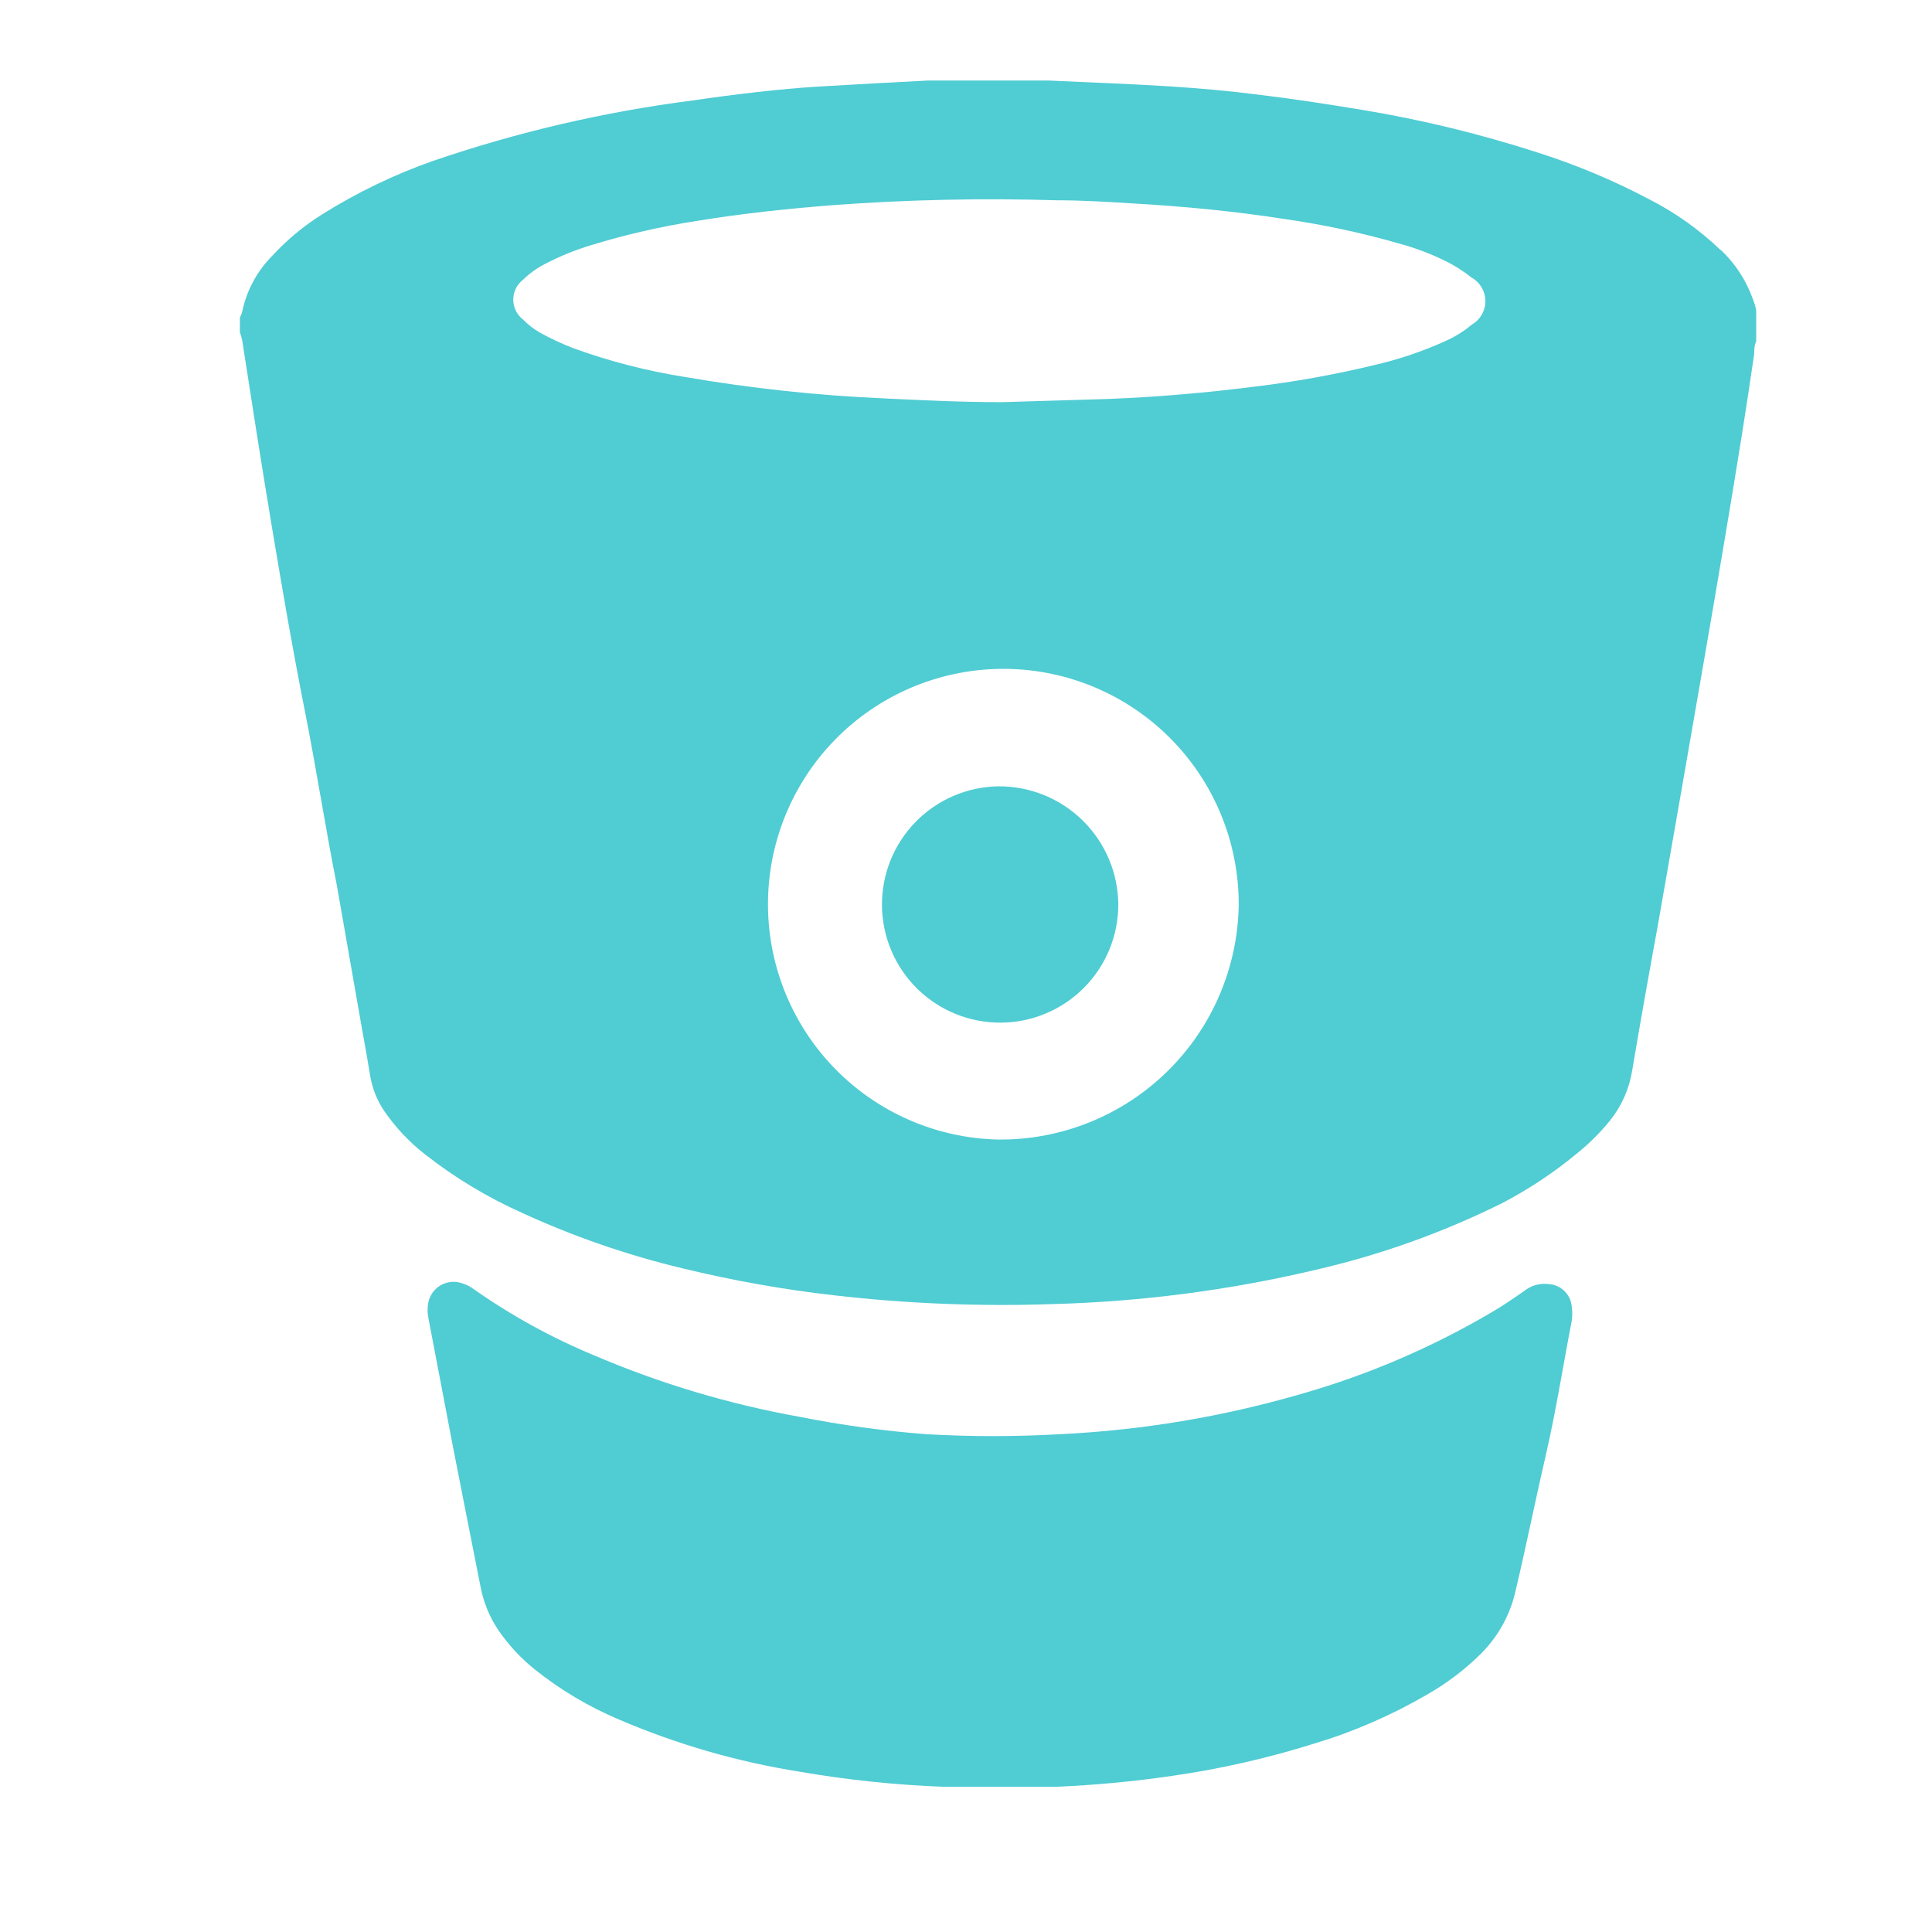
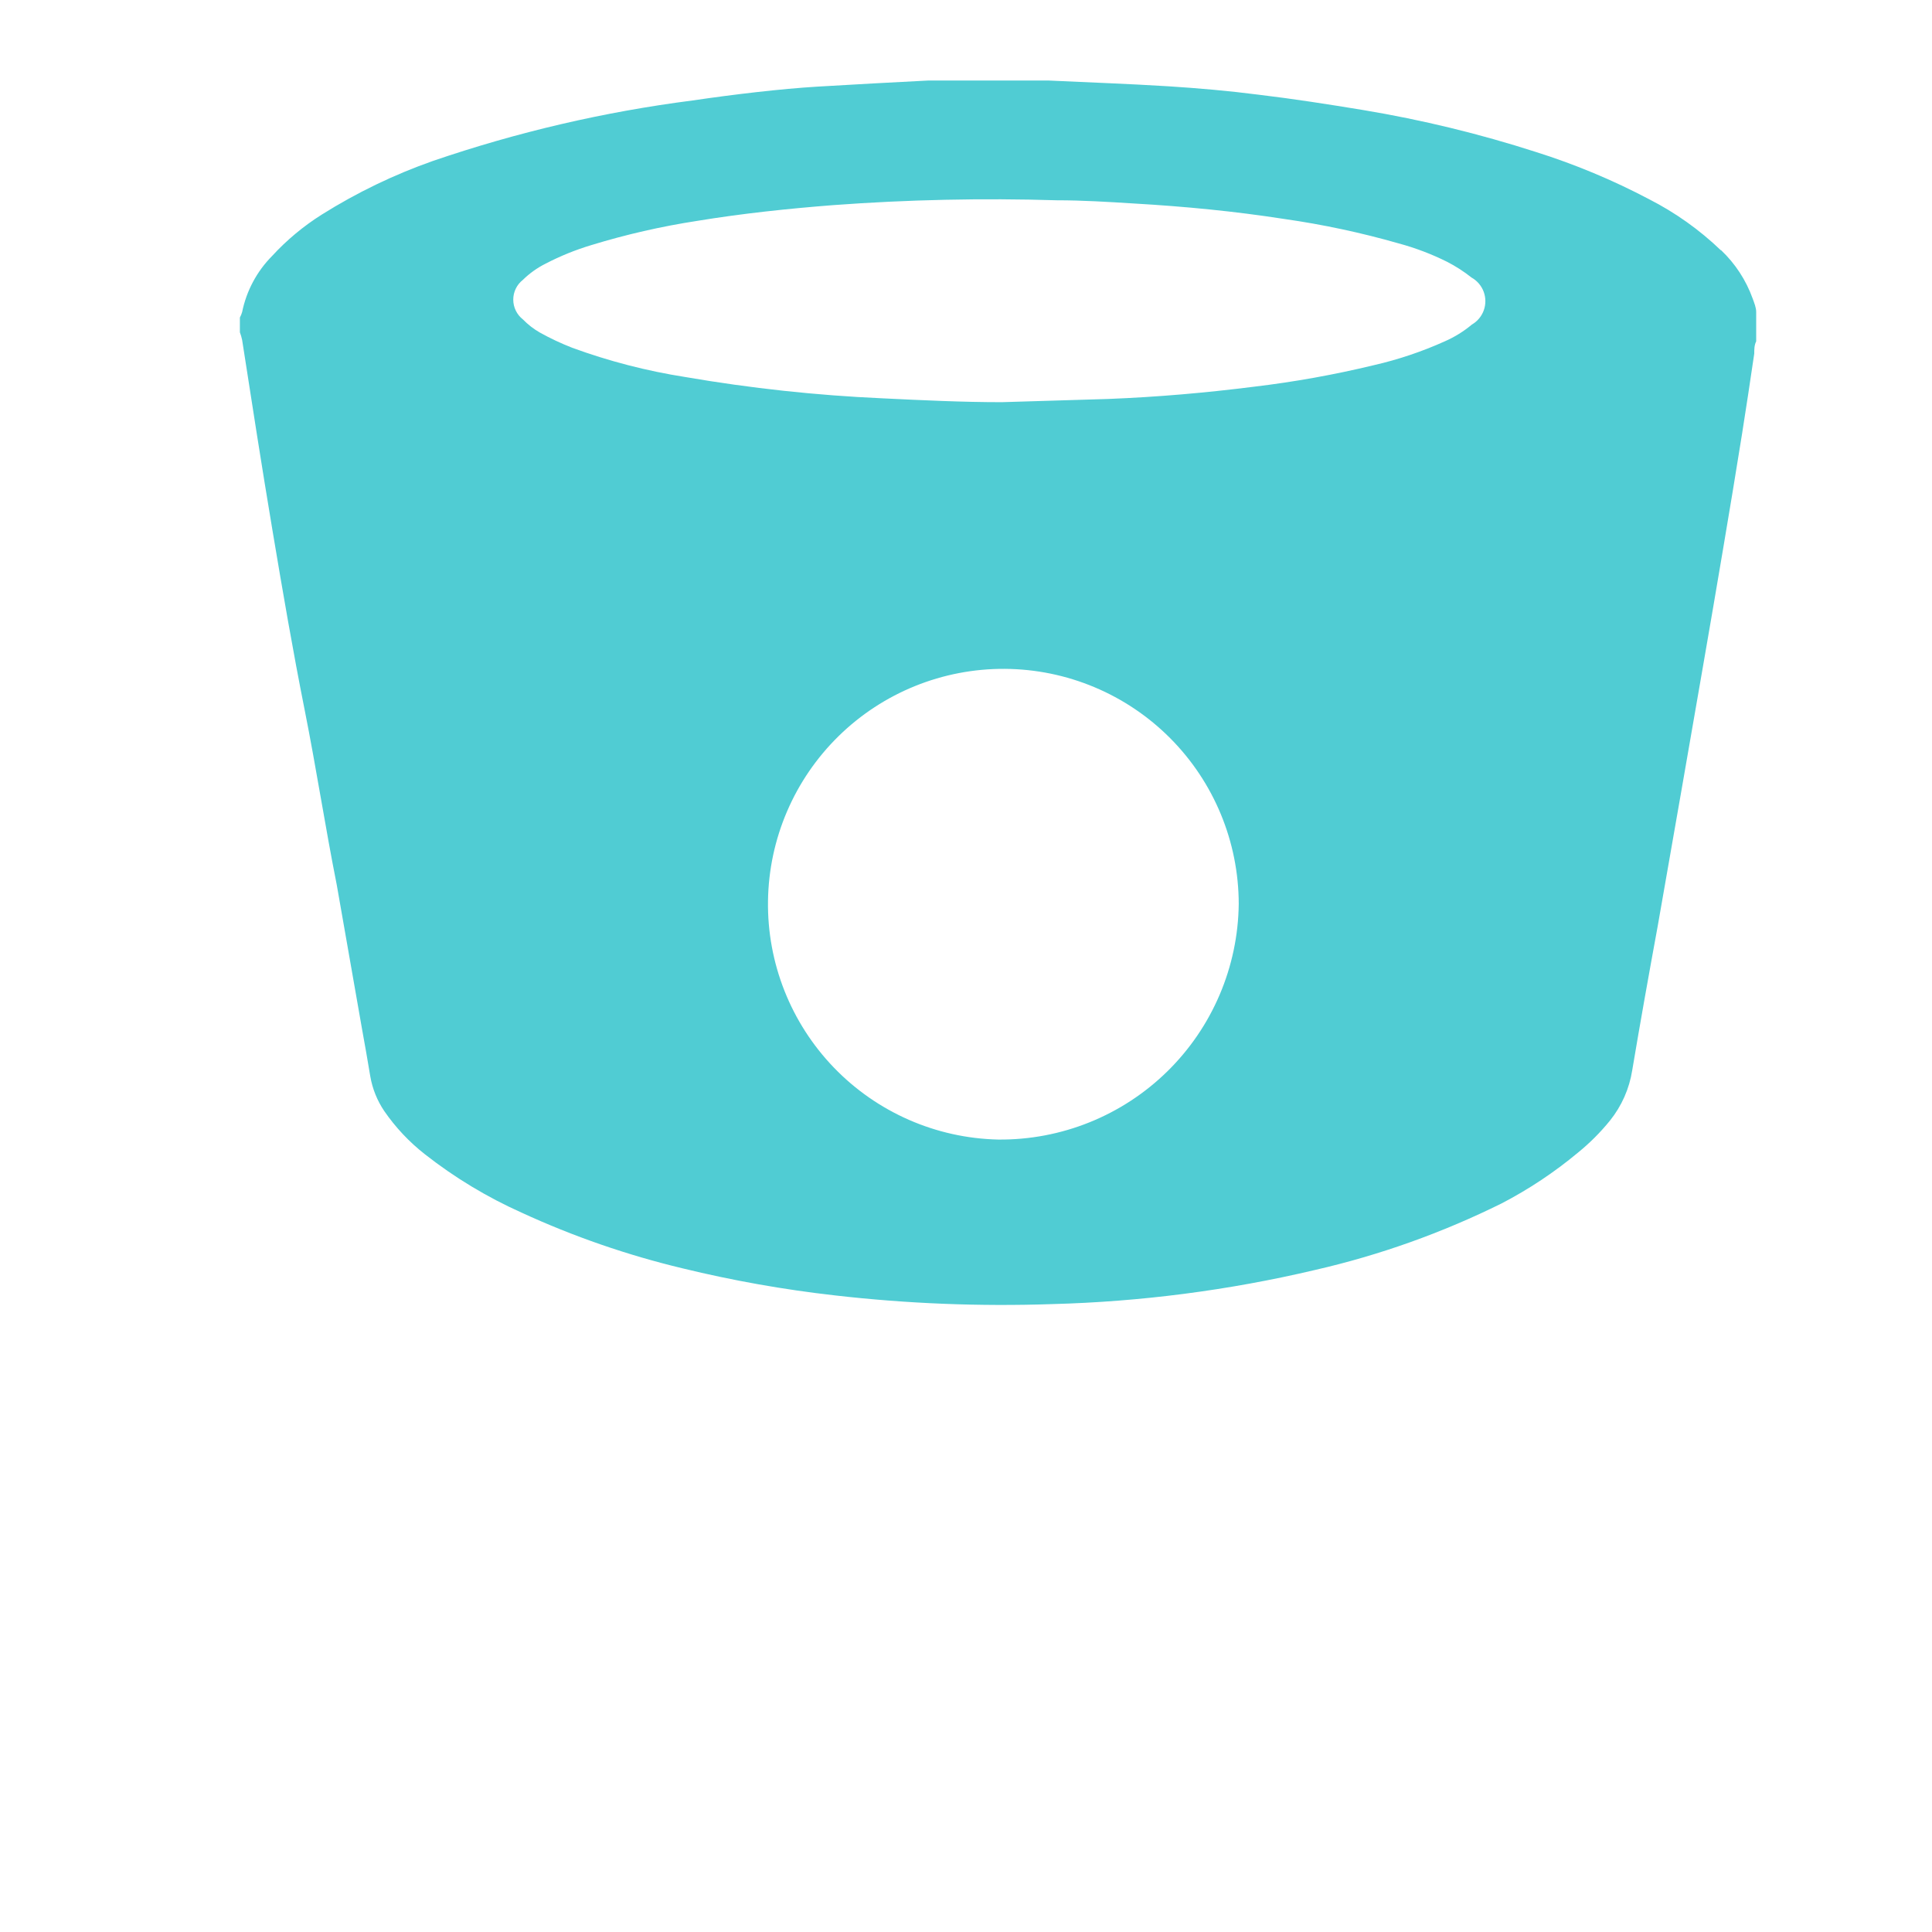
<svg xmlns="http://www.w3.org/2000/svg" data-name="Layer 1" id="Layer_1" viewBox="0 0 60 60">
  <defs>
    <style>.cls-1{fill:none;clip-rule:evenodd;}.cls-2{clip-path:url(#clip-path);}.cls-3{fill:#50ccd3;}.cls-4{clip-path:url(#clip-path-2);}.cls-5{clip-path:url(#clip-path-3);}</style>
    <clipPath id="clip-path">
-       <path class="cls-1" d="M31,24.42a3.67,3.67,0,1,0,3.73,3.67A3.7,3.7,0,0,0,31,24.42Z" />
-     </clipPath>
+       </clipPath>
    <clipPath id="clip-path-2">
      <path class="cls-1" d="M31,35.39a7.31,7.31,0,1,1,7.47-7.32A7.4,7.4,0,0,1,31,35.39ZM45.71,10.08a3.49,3.49,0,0,1-.84.52,11.73,11.73,0,0,1-2.2.74,31.91,31.91,0,0,1-3.73.67c-1.5.19-3,.32-4.52,0.38l-3.31.1c-1.22,0-2.47-.06-3.71-0.12a48.86,48.86,0,0,1-6.11-.66,18.57,18.57,0,0,1-3.52-.91,8.16,8.16,0,0,1-1-.47,2.38,2.38,0,0,1-.53-0.41,0.78,0.78,0,0,1,0-1.23,2.79,2.79,0,0,1,.7-0.5,8.18,8.18,0,0,1,1.43-.58,23.33,23.33,0,0,1,3.28-.75c1.4-.23,2.82-0.38,4.23-0.49a66.54,66.54,0,0,1,6.94-.15c0.8,0,1.6.05,2.4,0.1,1.56,0.09,3.12.24,4.66,0.48a26.48,26.48,0,0,1,3.56.76,8.1,8.1,0,0,1,1.5.57,4.6,4.6,0,0,1,.76.49A0.84,0.84,0,0,1,45.71,10.08Zm7.73-2.31a9.36,9.36,0,0,0-2.22-1.58A21.12,21.12,0,0,0,47.7,4.72a37.66,37.66,0,0,0-5.35-1.3c-1.09-.18-2.18-0.35-3.27-0.48-0.93-.12-1.86-0.2-2.79-0.26C35,2.6,33.8,2.56,32.55,2.5l-0.17,0H29.66l-0.82,0c-1.15.06-2.3,0.12-3.45,0.19s-2.59.24-3.88,0.43A41,41,0,0,0,13.44,5,17.25,17.25,0,0,0,10,6.66,7.59,7.59,0,0,0,8.45,7.95a3.45,3.45,0,0,0-.93,1.74,0.8,0.8,0,0,1-.07.17v0.46a1.61,1.61,0,0,1,.07.24c0.31,2,.61,3.93.94,5.9s0.63,3.72,1,5.58,0.64,3.64,1,5.45l0.78,4.45c0.09,0.5.18,1,.26,1.49a2.77,2.77,0,0,0,.43,1.07,6.1,6.1,0,0,0,1.27,1.35,14.36,14.36,0,0,0,3,1.81,26.91,26.91,0,0,0,5,1.73,38,38,0,0,0,4.73.84,45.55,45.55,0,0,0,6.74.27,40.18,40.18,0,0,0,8.17-1.06,26.24,26.24,0,0,0,5.8-2.07A13.25,13.25,0,0,0,49,35.8a6.78,6.78,0,0,0,1-1,3.32,3.32,0,0,0,.69-1.56c0.25-1.49.52-3,.79-4.47l0.74-4.23q0.33-1.9.66-3.8T53.52,17c0.2-1.17.39-2.34,0.58-3.52,0.13-.83.26-1.67,0.38-2.5,0-.13,0-0.26.06-0.38V9.69c0-.14-0.06-0.28-0.11-0.42A3.88,3.88,0,0,0,53.45,7.77Z" />
    </clipPath>
    <clipPath id="clip-path-3">
-       <path class="cls-1" d="M48.11,39.88a1,1,0,0,0-.77.21c-0.35.24-.69,0.48-1.06,0.69a25.35,25.35,0,0,1-5.87,2.51,32.35,32.35,0,0,1-7.49,1.25,36.2,36.2,0,0,1-4.16,0A33.22,33.22,0,0,1,24.83,44a29.43,29.43,0,0,1-6.36-1.9,19.47,19.47,0,0,1-3.78-2.08,1.14,1.14,0,0,0-.32-0.16,0.8,0.8,0,0,0-1.07.6,1.2,1.2,0,0,0,0,.45q0.38,2,.78,4.09c0.28,1.44.57,2.88,0.85,4.31a3.62,3.62,0,0,0,.55,1.32,5.69,5.69,0,0,0,1.12,1.21,11.1,11.1,0,0,0,2.62,1.56,23.64,23.64,0,0,0,5.6,1.62,34,34,0,0,0,4.47.47l0.16,0h3.19l0.16,0a35.12,35.12,0,0,0,3.61-.34,28,28,0,0,0,4.4-1,16.26,16.26,0,0,0,3.52-1.53A8,8,0,0,0,46,51.35a4,4,0,0,0,1.08-2C47.4,48,47.68,46.6,48,45.22s0.54-2.8.81-4.19a1.53,1.53,0,0,0,0-.47A0.76,0.76,0,0,0,48.11,39.88Z" />
-     </clipPath>
+       </clipPath>
  </defs>
  <title />
  <g class="cls-2">
    <rect class="cls-3" height="17.33" width="17.5" x="22.28" y="19.42" />
  </g>
  <g class="cls-4">
    <rect class="cls-3" height="48.05" width="57.09" x="2.45" y="-2.53" />
  </g>
  <g class="cls-5">
    <rect class="cls-3" height="25.71" width="45.5" x="8.28" y="34.86" />
  </g>
</svg>